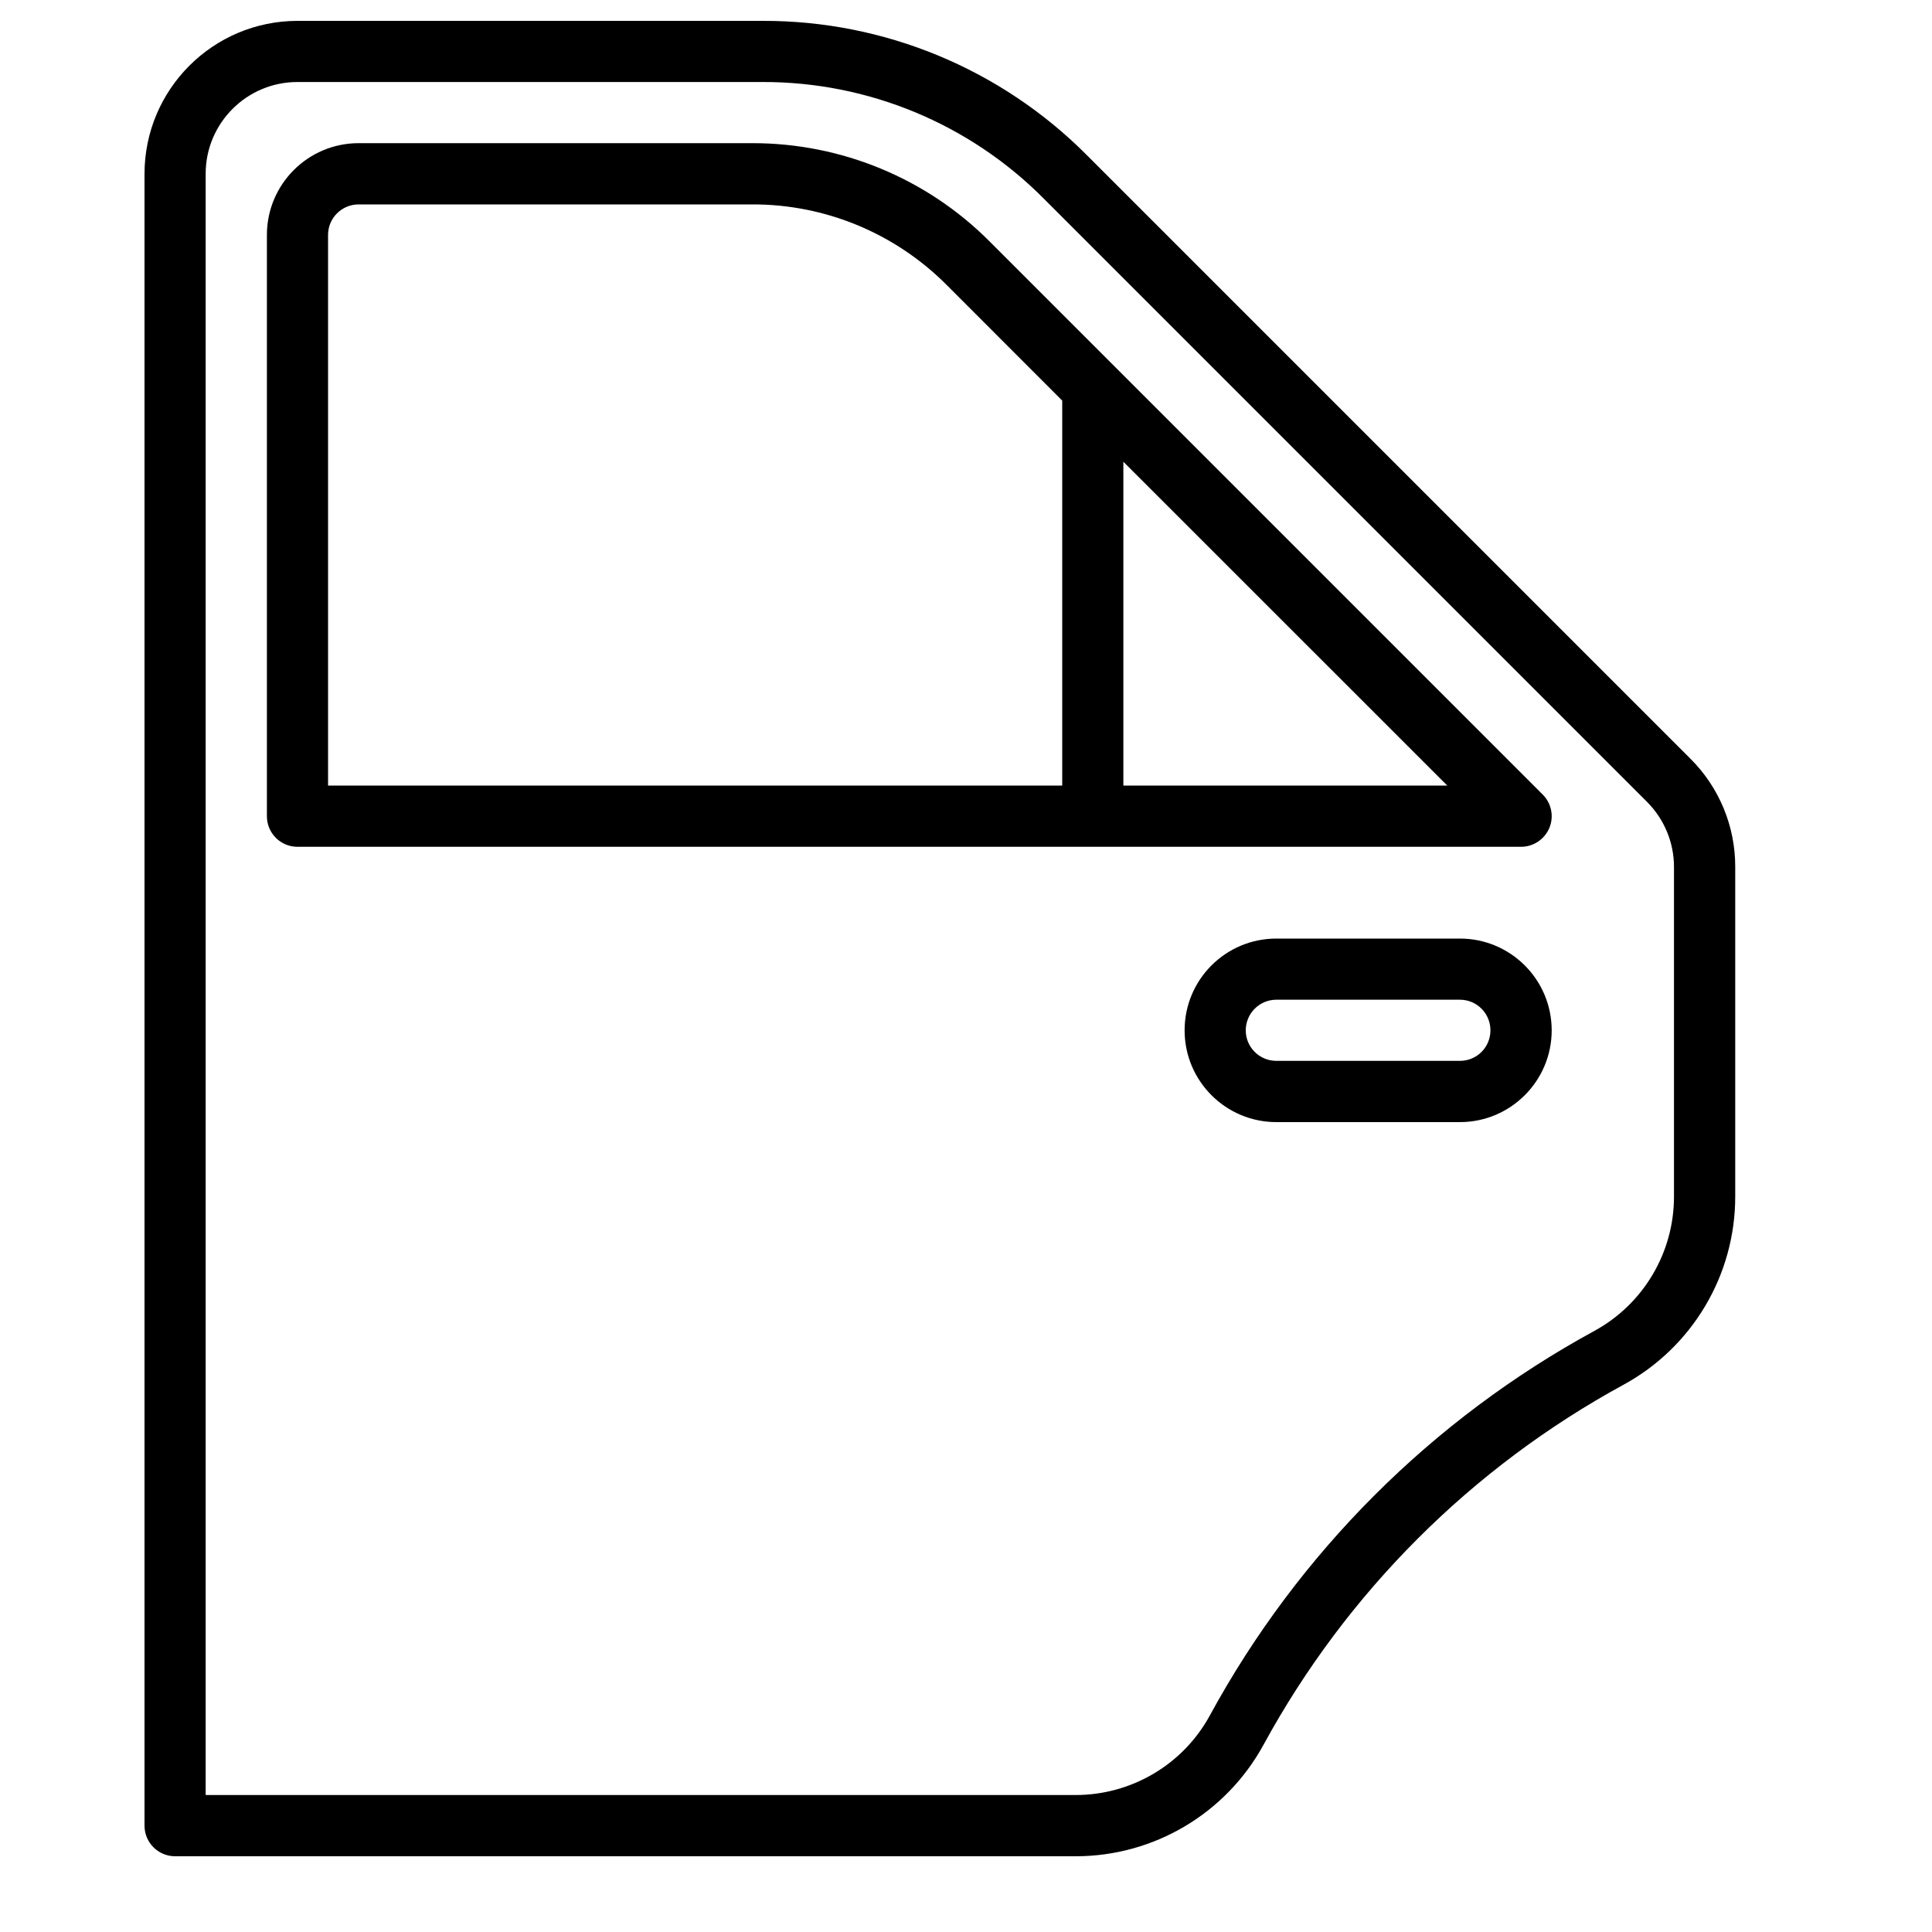
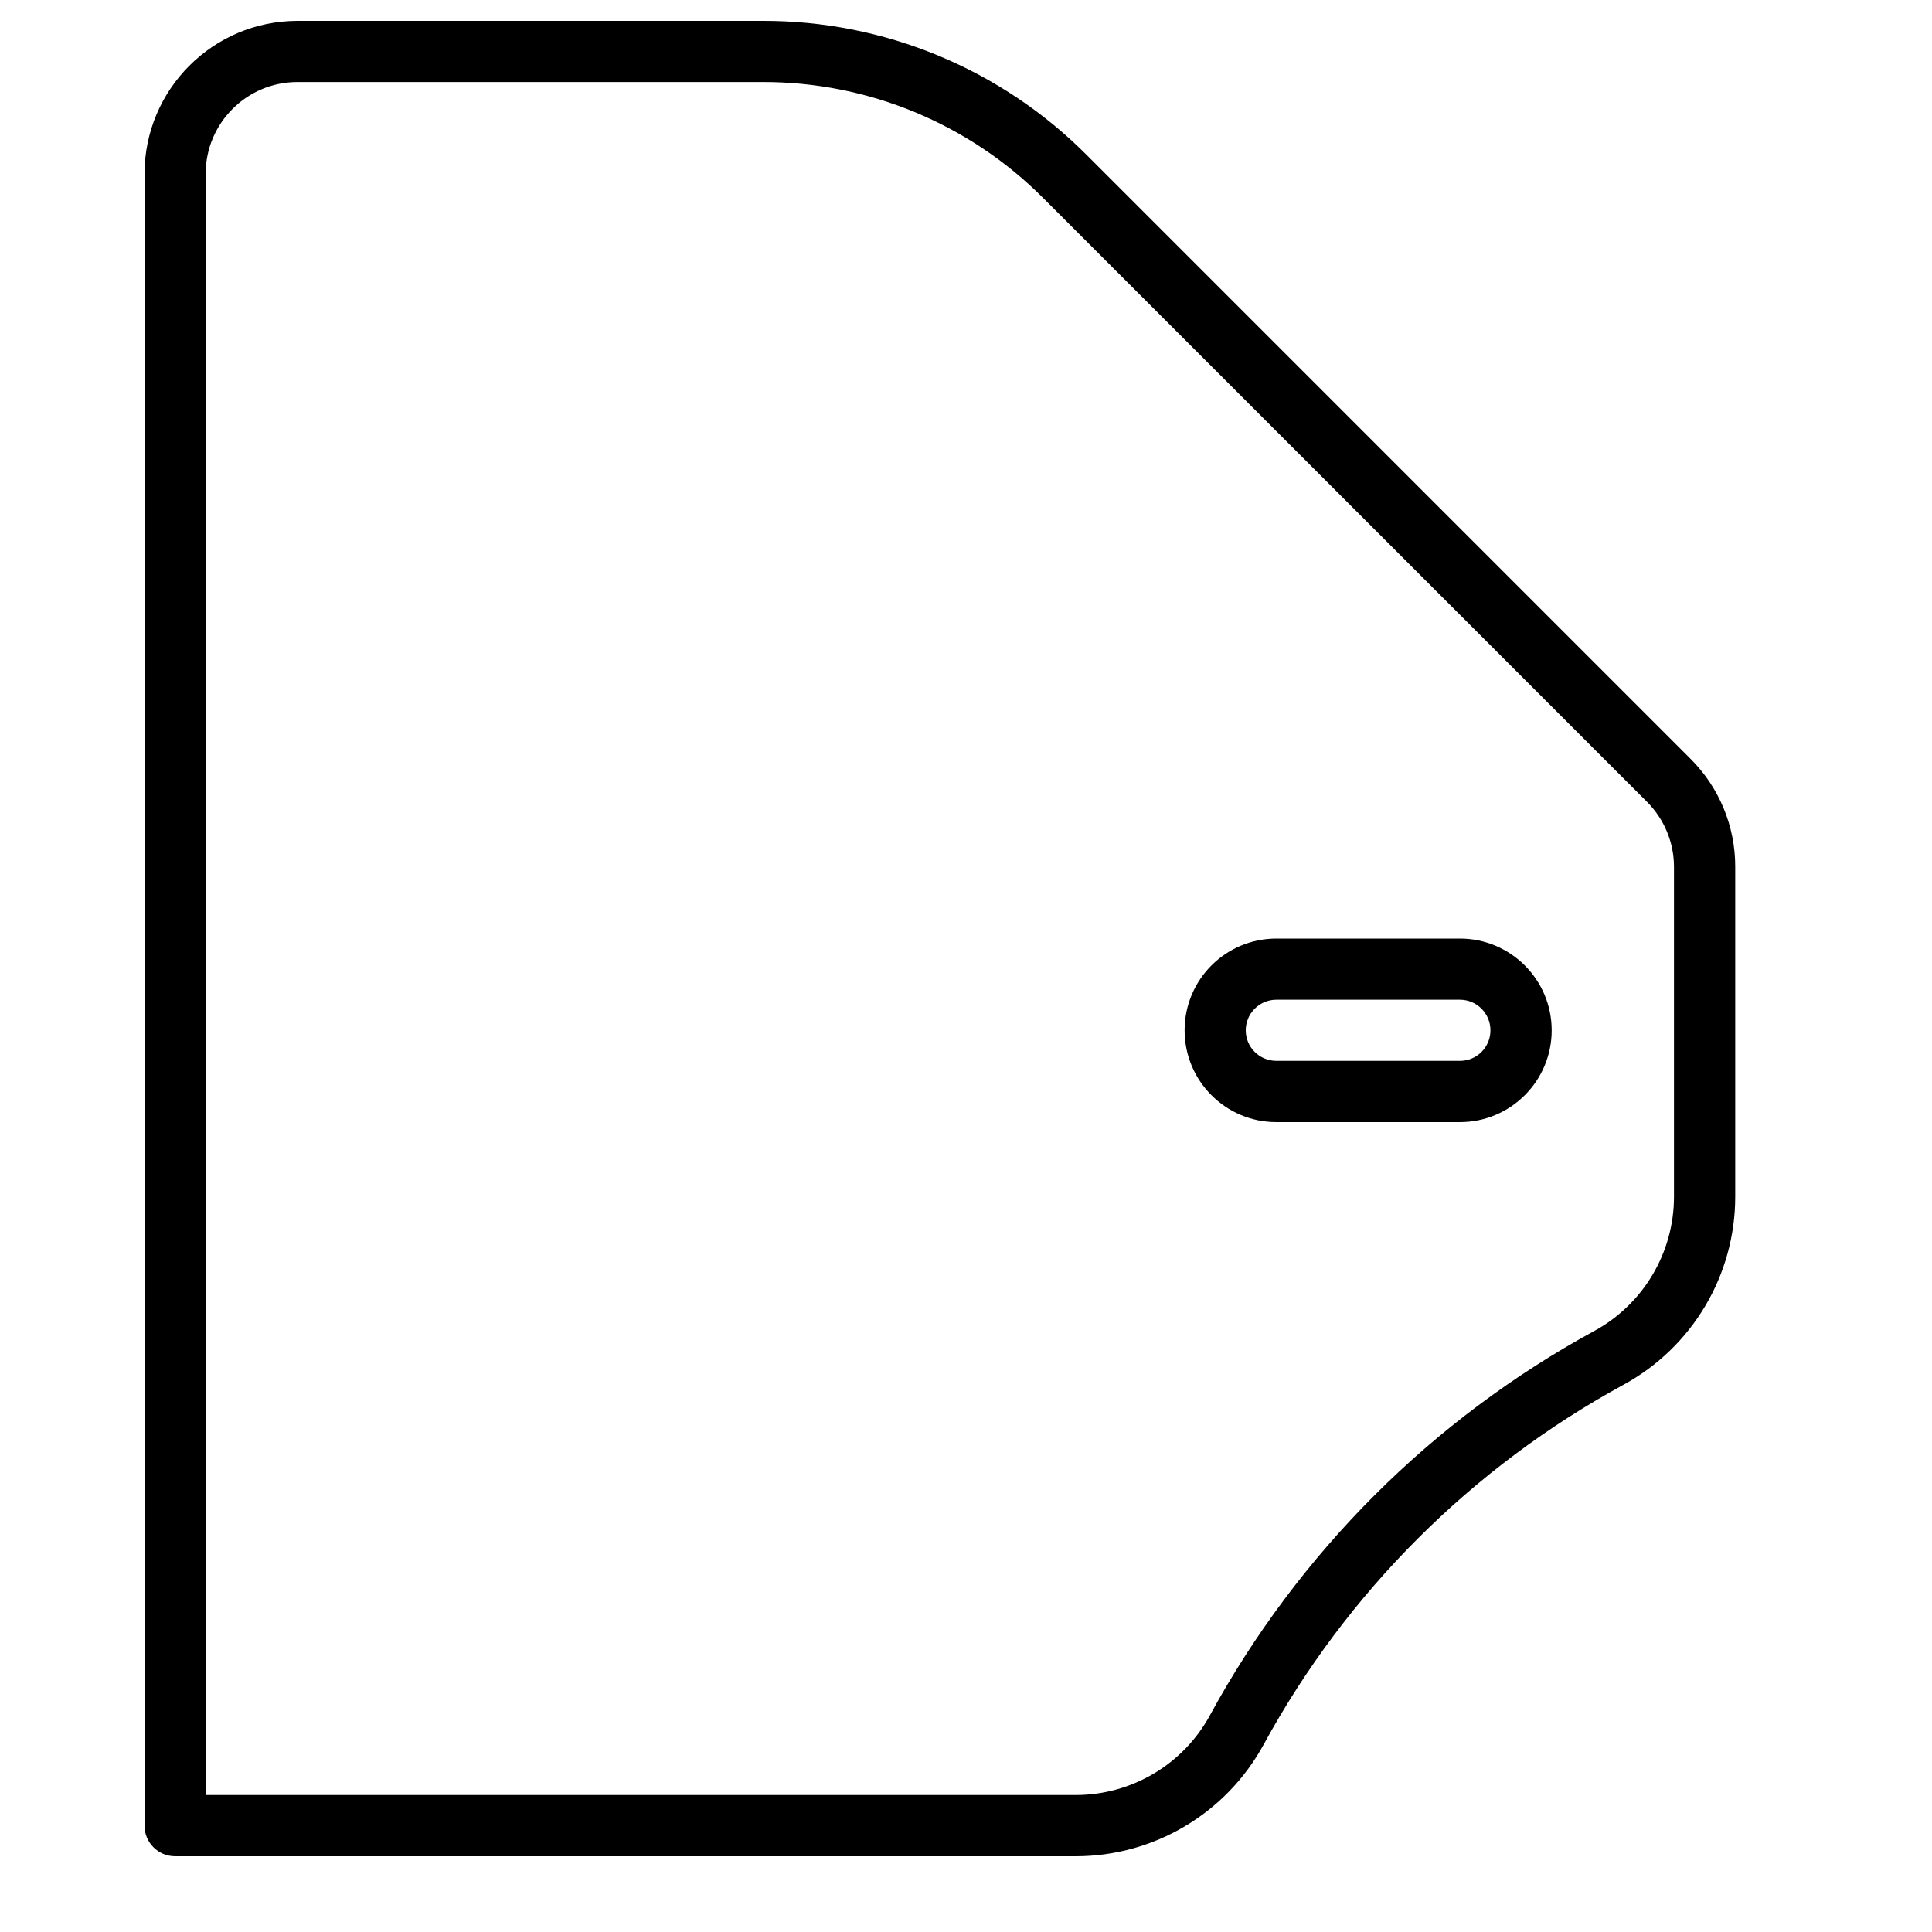
<svg xmlns="http://www.w3.org/2000/svg" width="23" height="23" viewBox="0 0 20 20" fill="none">
  <g clip-path="url(#clip0_23_487)">
    <path d="M17.499 7.854L11.252 1.607C10.363 0.713 9.153 0.212 7.893 0.216H3.079C2.205 0.217 1.497 0.925 1.496 1.799V18.899C1.496 19.074 1.638 19.216 1.813 19.216H11.135C11.946 19.216 12.692 18.773 13.081 18.06C13.939 16.486 15.233 15.192 16.808 14.334C17.52 13.945 17.963 13.199 17.963 12.388V8.974C17.964 8.554 17.797 8.15 17.499 7.854ZM17.329 12.388C17.329 12.967 17.013 13.5 16.504 13.778C14.823 14.694 13.441 16.075 12.525 17.757C12.248 18.266 11.714 18.582 11.135 18.582H2.129V1.799C2.129 1.274 2.555 0.849 3.079 0.849H7.893C8.985 0.846 10.034 1.28 10.804 2.055L17.051 8.302C17.229 8.481 17.329 8.722 17.329 8.974V12.388Z" fill="black" />
-     <path d="M15.97 8.225L10.247 2.502C9.596 1.847 8.709 1.48 7.784 1.482H3.713C3.188 1.482 2.763 1.908 2.763 2.432V8.449C2.763 8.624 2.904 8.766 3.079 8.766H15.746C15.874 8.766 15.99 8.688 16.039 8.57C16.088 8.452 16.061 8.316 15.97 8.225ZM10.996 8.132H3.396V2.432C3.396 2.257 3.538 2.116 3.713 2.116H7.784C8.541 2.113 9.266 2.414 9.8 2.95L10.996 4.147V8.132ZM11.629 8.132V4.78L14.982 8.132H11.629Z" fill="black" />
-     <path d="M15.113 9.716H13.213C12.688 9.716 12.263 10.141 12.263 10.666C12.263 11.19 12.688 11.616 13.213 11.616H15.113C15.637 11.616 16.063 11.19 16.063 10.666C16.063 10.141 15.637 9.716 15.113 9.716ZM15.113 10.982H13.213C13.038 10.982 12.896 10.841 12.896 10.666C12.896 10.491 13.038 10.349 13.213 10.349H15.113C15.288 10.349 15.429 10.491 15.429 10.666C15.429 10.841 15.288 10.982 15.113 10.982Z" fill="black" />
+     <path d="M15.113 9.716H13.213C12.688 9.716 12.263 10.141 12.263 10.666C12.263 11.19 12.688 11.616 13.213 11.616H15.113C15.637 11.616 16.063 11.19 16.063 10.666C16.063 10.141 15.637 9.716 15.113 9.716ZM15.113 10.982H13.213C13.038 10.982 12.896 10.841 12.896 10.666C12.896 10.491 13.038 10.349 13.213 10.349H15.113C15.288 10.349 15.429 10.491 15.429 10.666C15.429 10.841 15.288 10.982 15.113 10.982" fill="black" />
  </g>
  <defs>
    <clipPath id="clip0_23_487">
      <rect width="19" height="19" fill="white" transform="translate(0.229 0.216)" />
    </clipPath>
  </defs>
</svg>